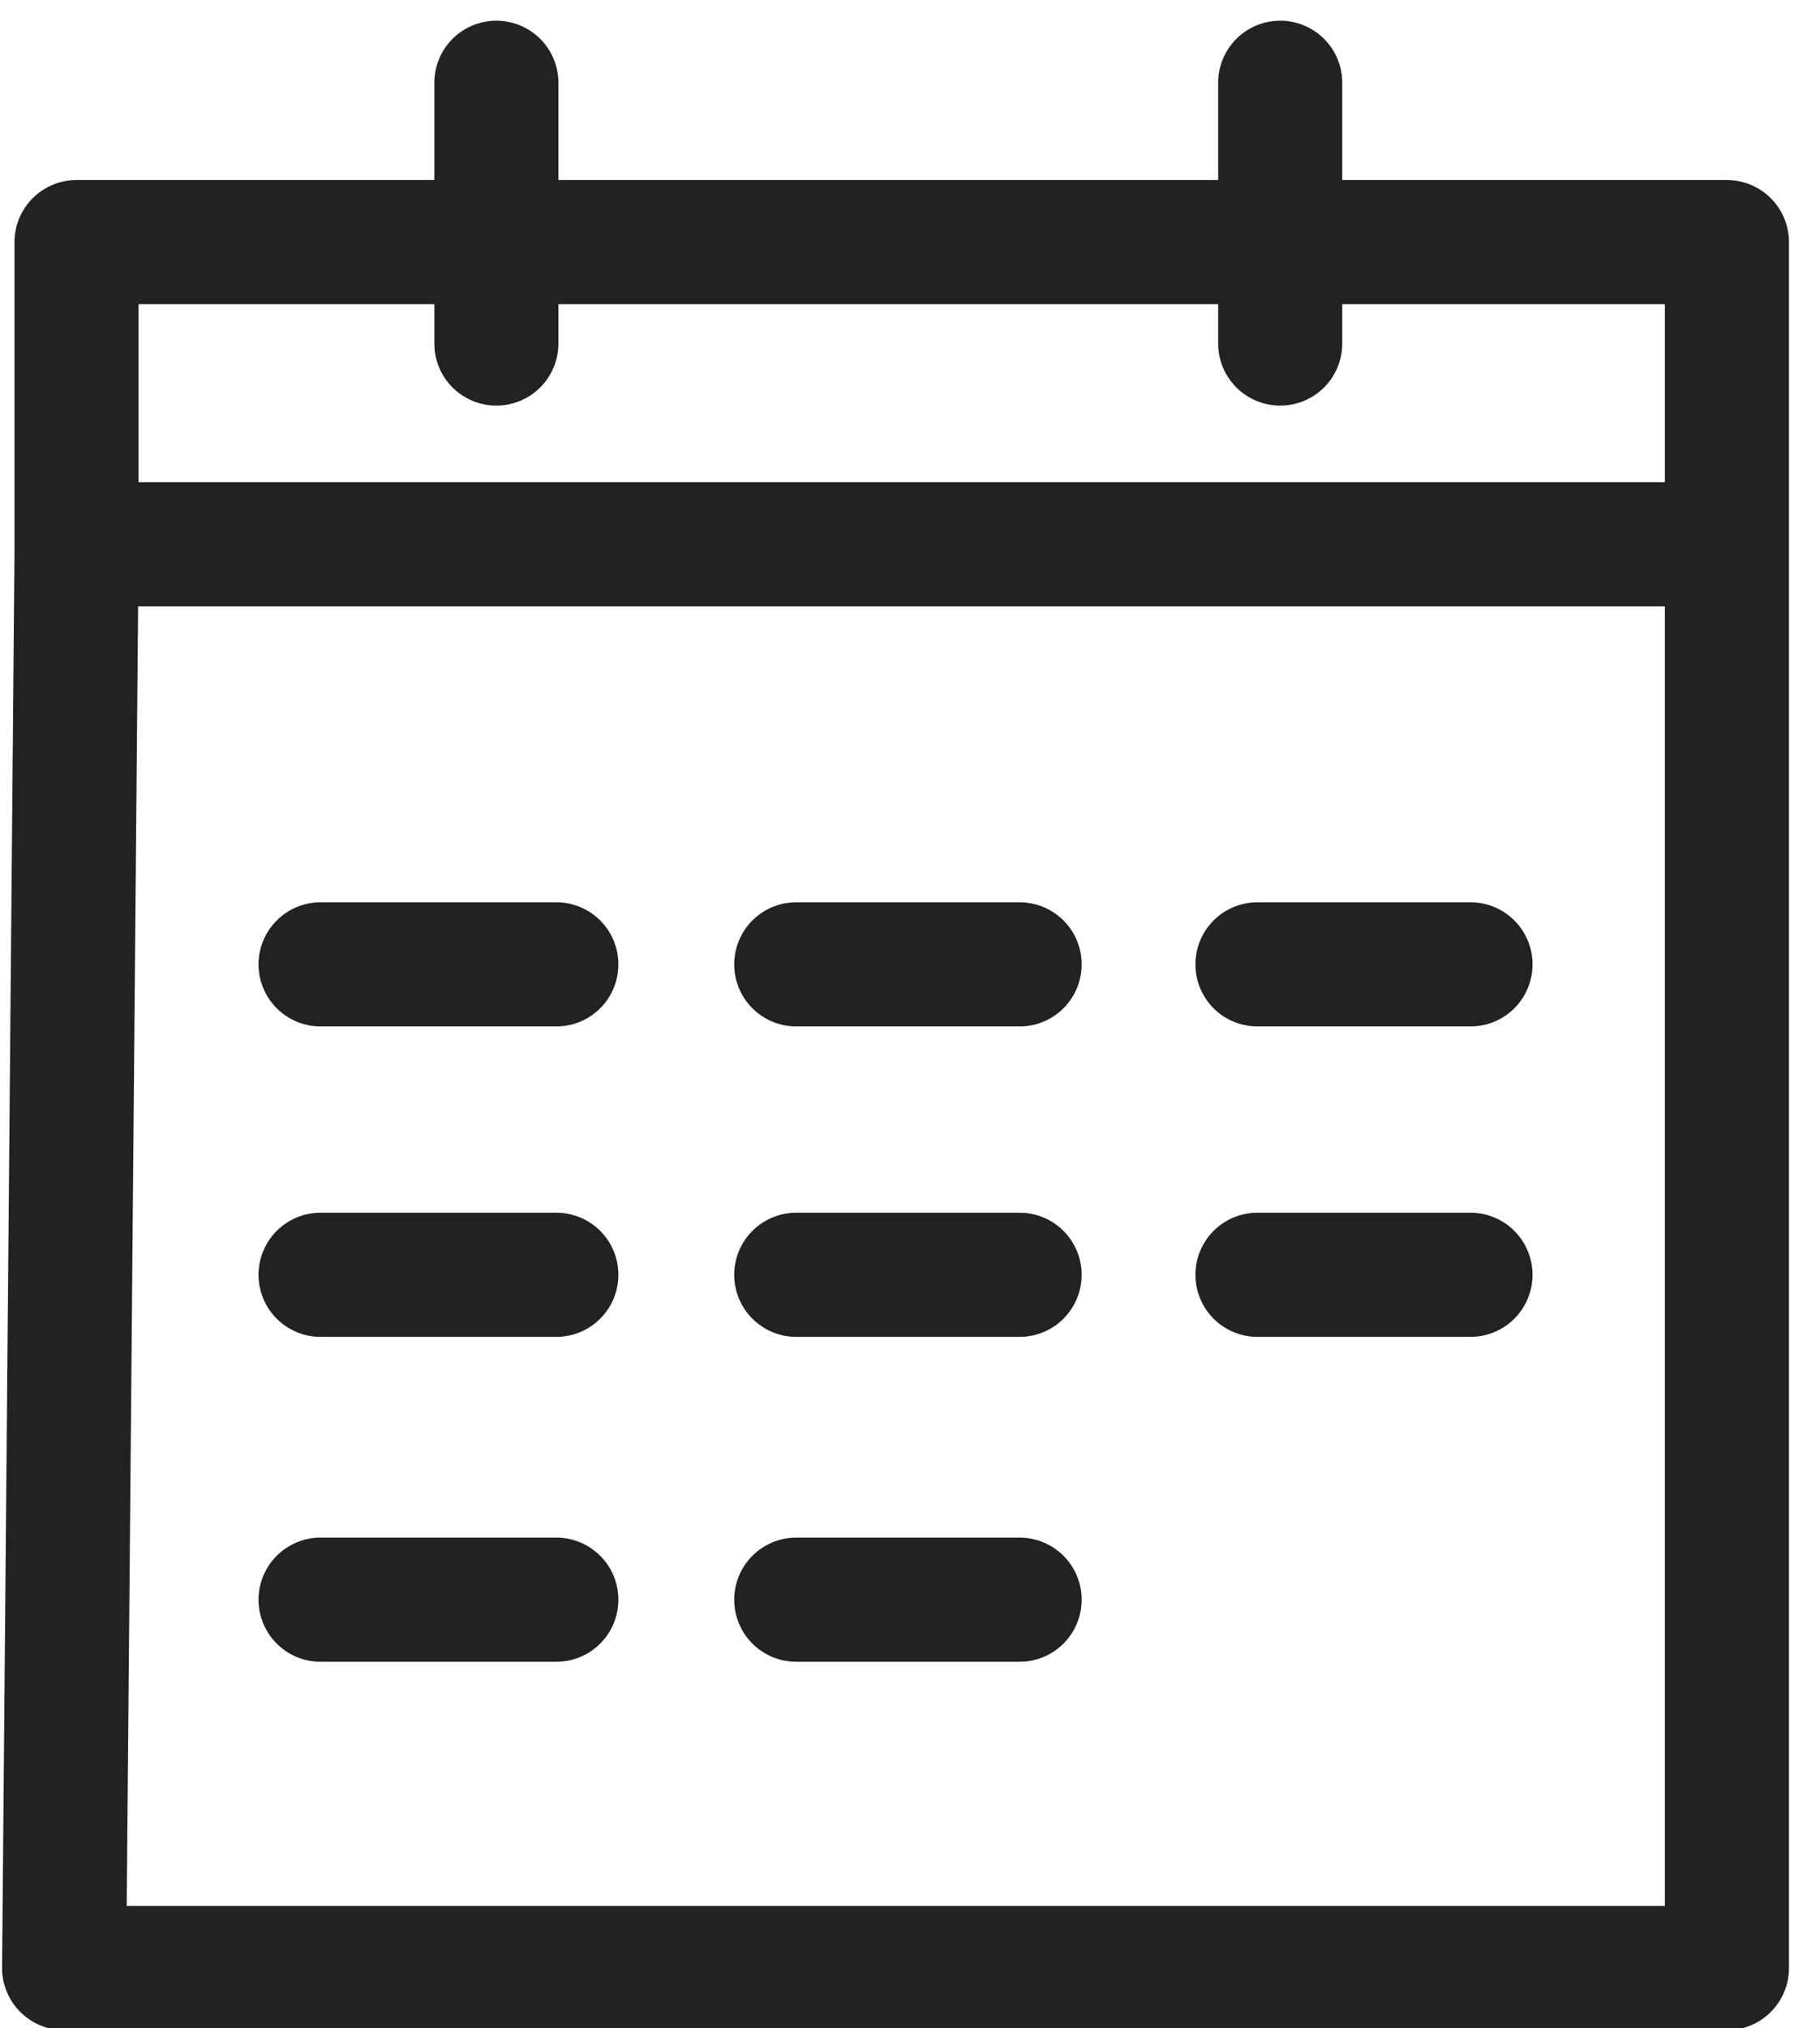
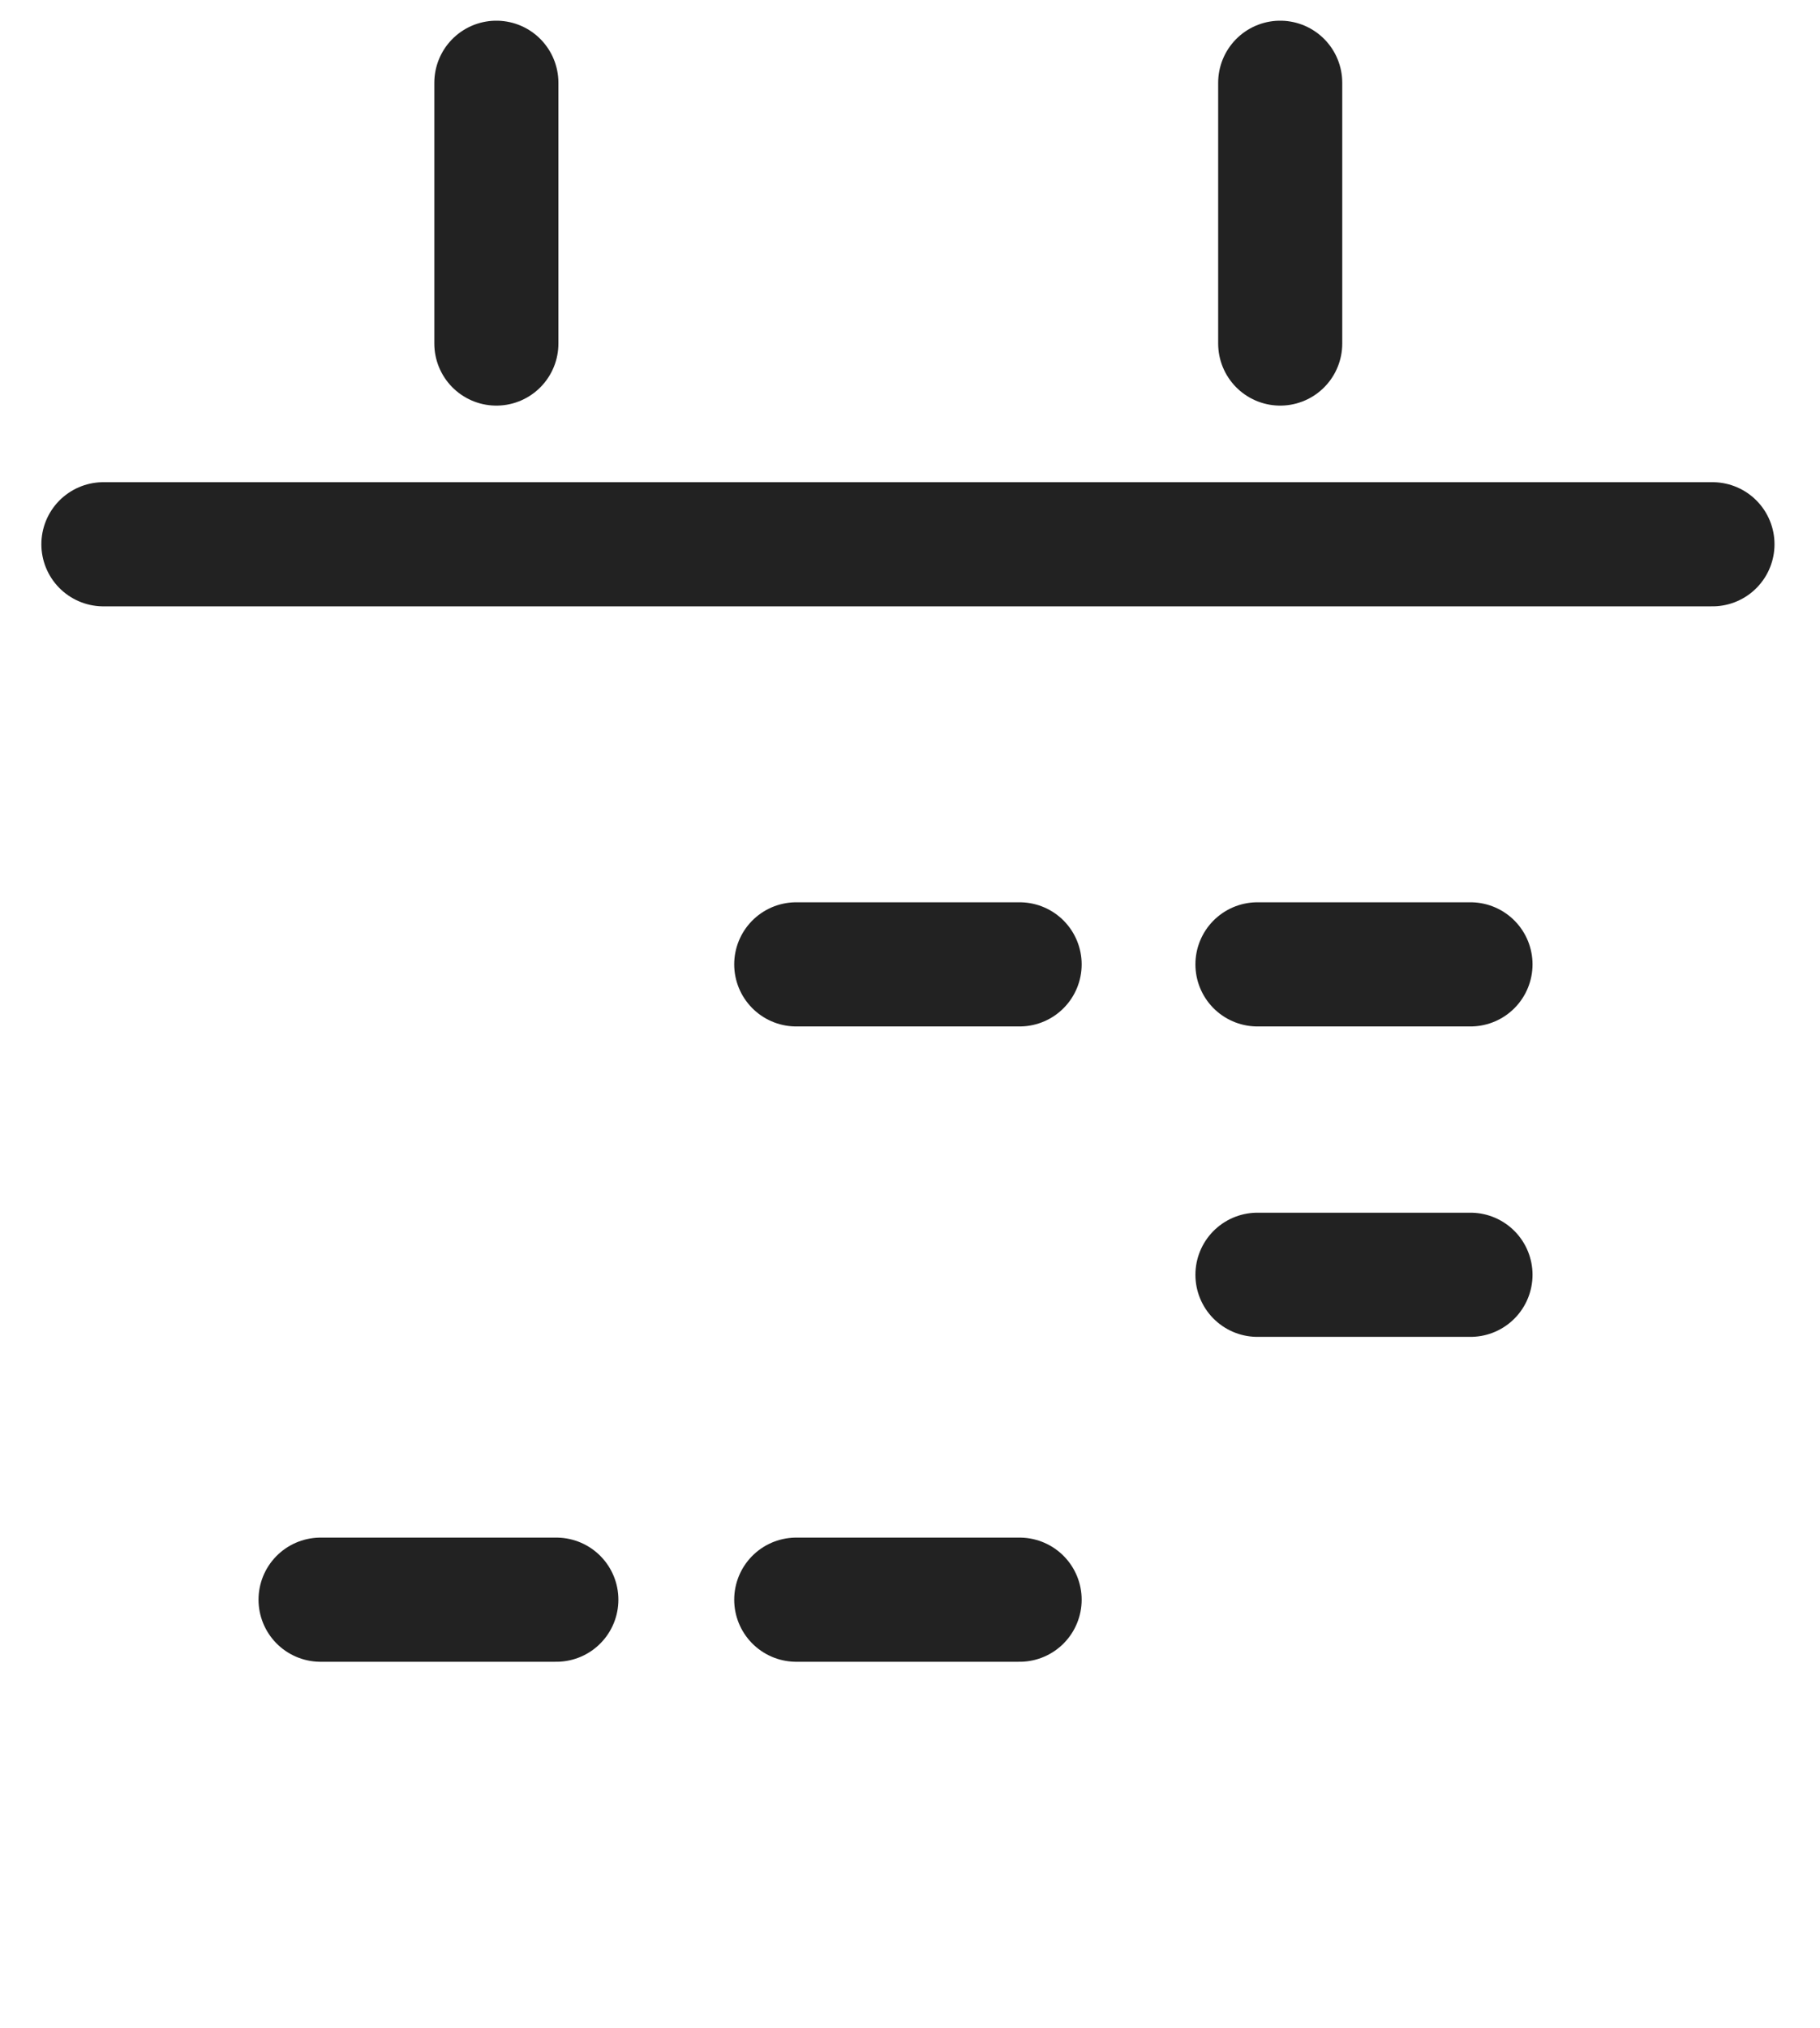
<svg xmlns="http://www.w3.org/2000/svg" version="1.2" viewBox="0 0 88 98" width="88" height="98">
  <title>-e-レイヤー 1</title>
  <style>
		.s0 { fill: none;stroke: #222222;stroke-linecap: round;stroke-linejoin: round;stroke-width: 6 } 
	</style>
  <g id="-e-レイヤー 1">
    <g id="&lt;Group&gt;">
-       <path id="&lt;Path&gt;" class="s0" d="m3.7 11.7h79.8v13.9 69.5h-80.4l0.6-68.3z" />
      <path id="&lt;Path&gt;" class="s0" d="m5 26.3h77.8" />
      <g id="&lt;Group&gt;">
        <g id="&lt;Group&gt;">
          <path id="&lt;Path&gt;" class="s0" d="m60.8 46.6h10.3" />
          <path id="&lt;Path&gt;" class="s0" d="m60.8 61.6h10.3" />
        </g>
        <g id="&lt;Group&gt;">
-           <path id="&lt;Path&gt;" class="s0" d="m15.5 46.6h11.4" />
-           <path id="&lt;Path&gt;" class="s0" d="m15.5 61.6h11.4" />
          <path id="&lt;Path&gt;" class="s0" d="m15.5 77.3h11.4" />
        </g>
        <g id="&lt;Group&gt;">
          <path id="&lt;Path&gt;" class="s0" d="m38.5 46.6h10.8" />
-           <path id="&lt;Path&gt;" class="s0" d="m38.5 61.6h10.8" />
          <path id="&lt;Path&gt;" class="s0" d="m38.5 77.3h10.8" />
        </g>
      </g>
      <path id="&lt;Path&gt;" class="s0" d="m24 16.6v-12.6" />
      <path id="&lt;Path&gt;" class="s0" d="m61.9 16.6v-12.6" />
    </g>
  </g>
</svg>